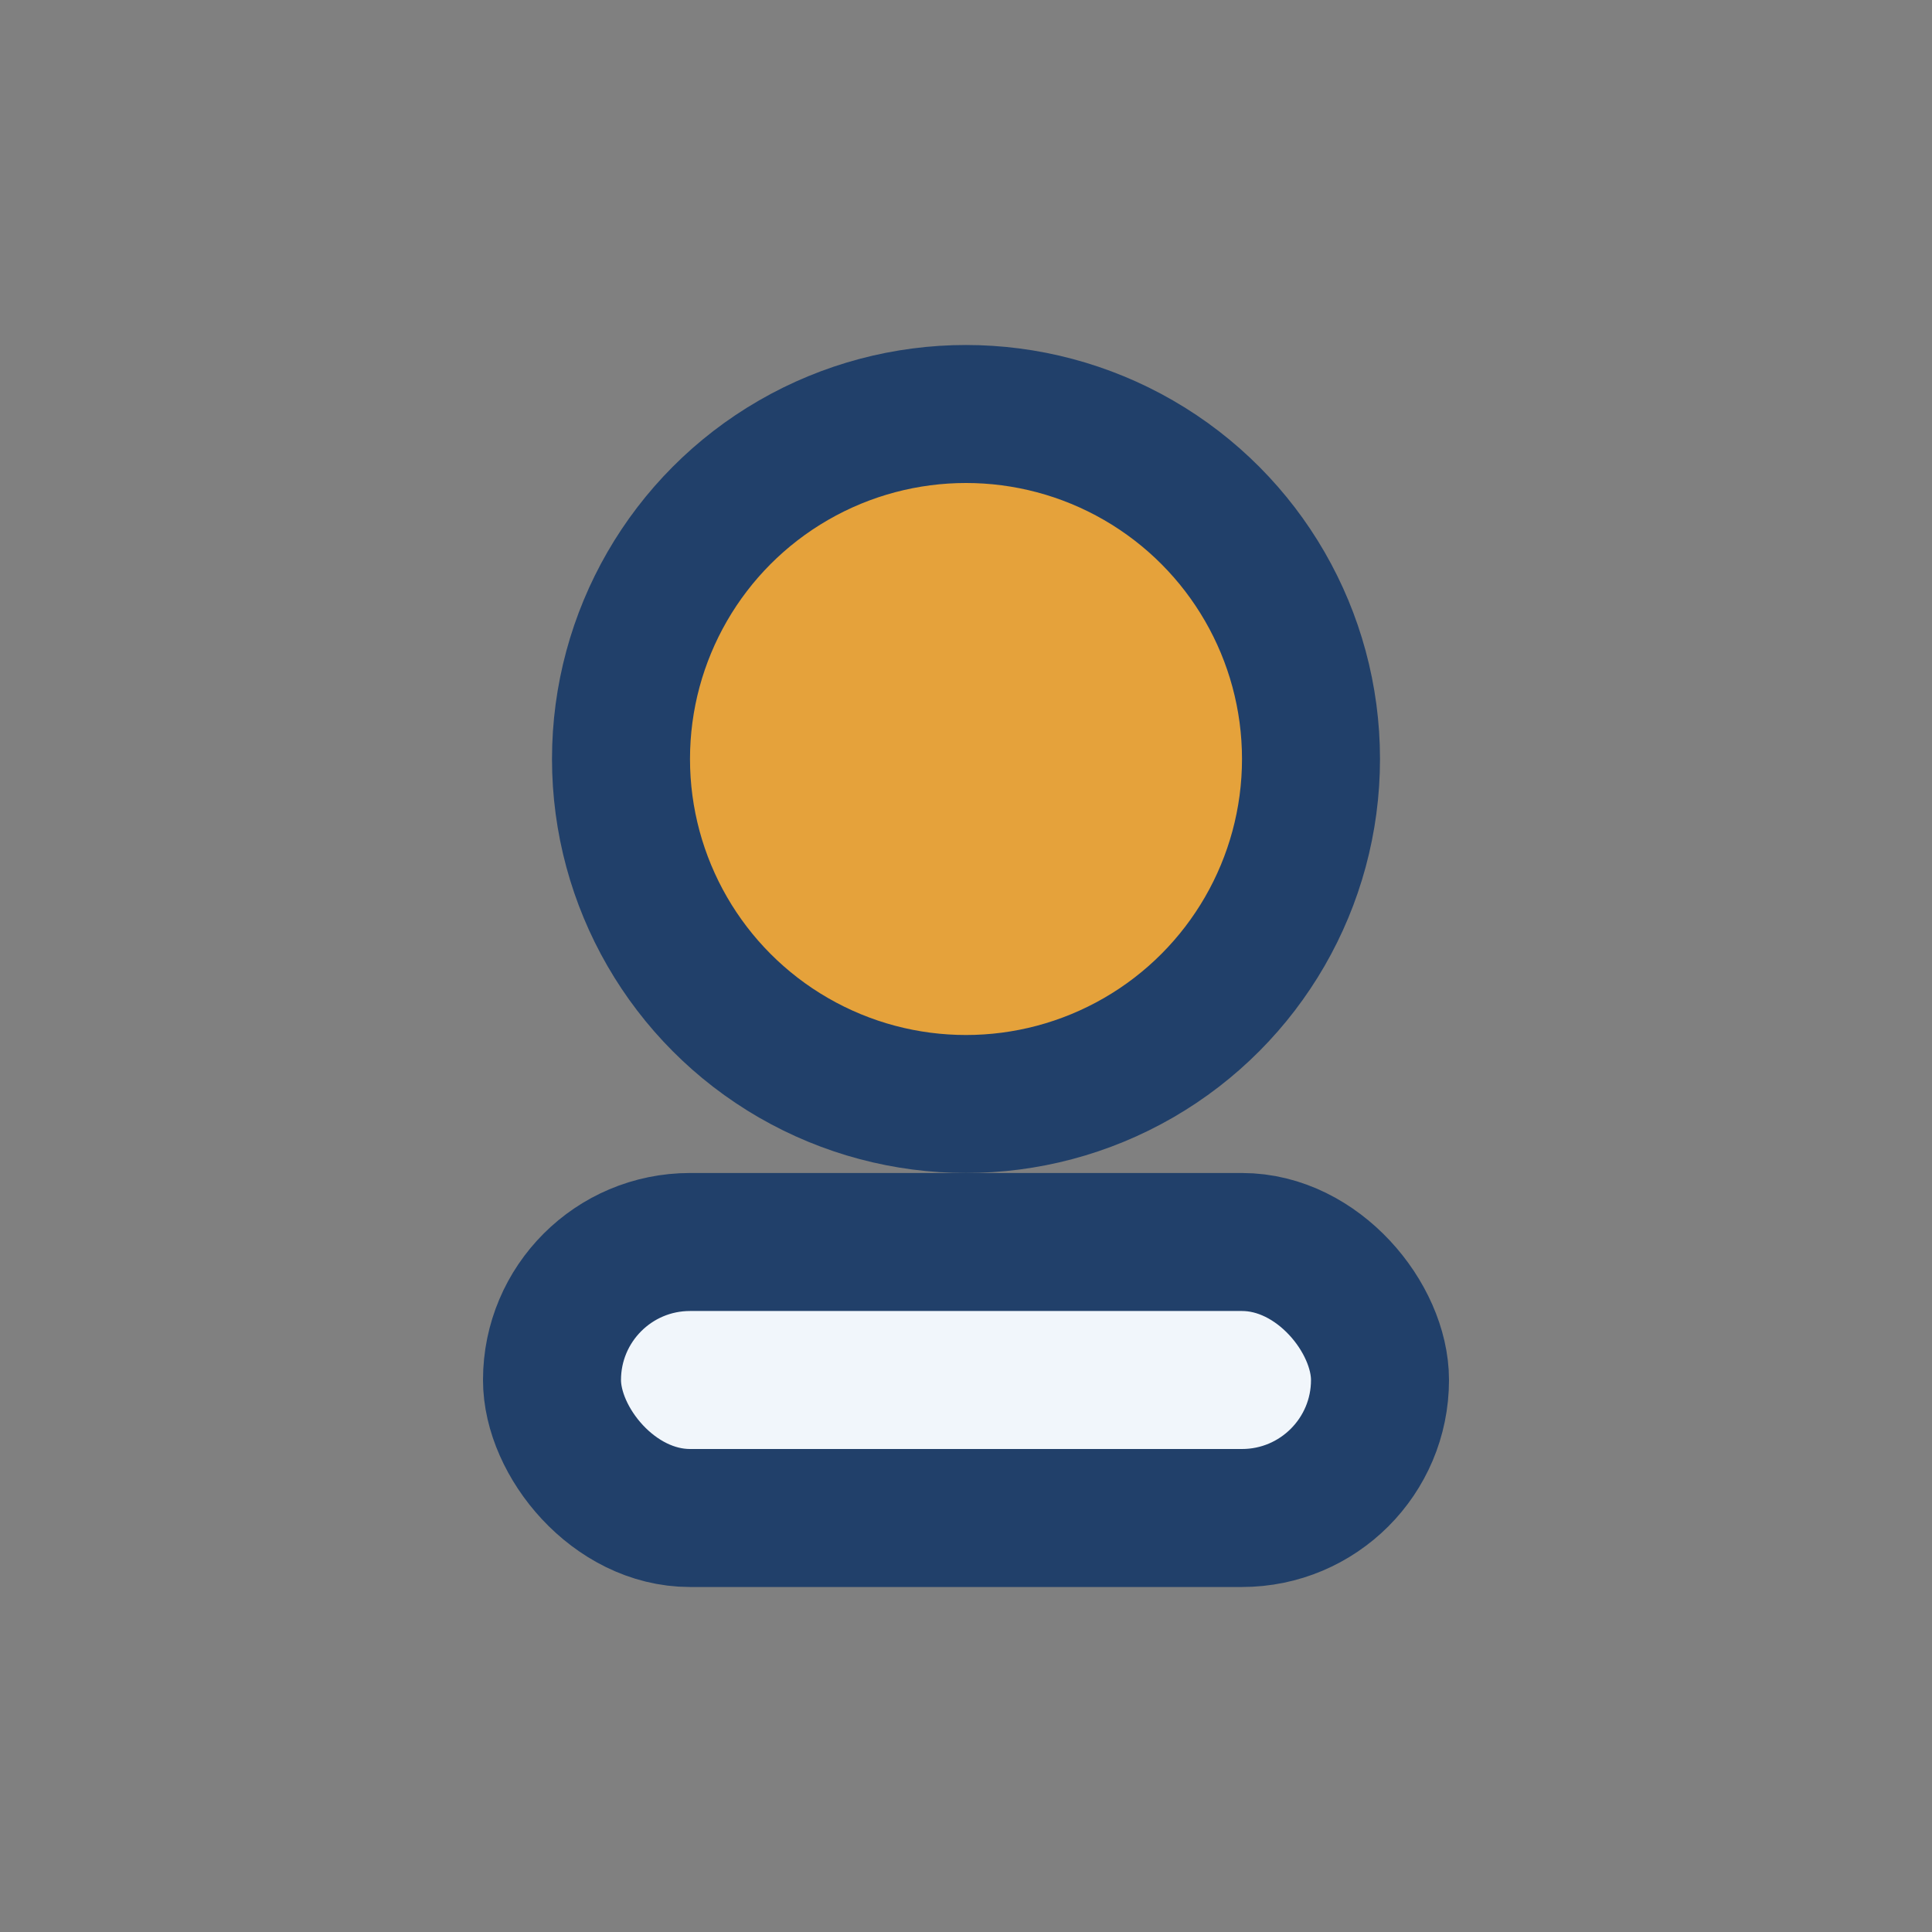
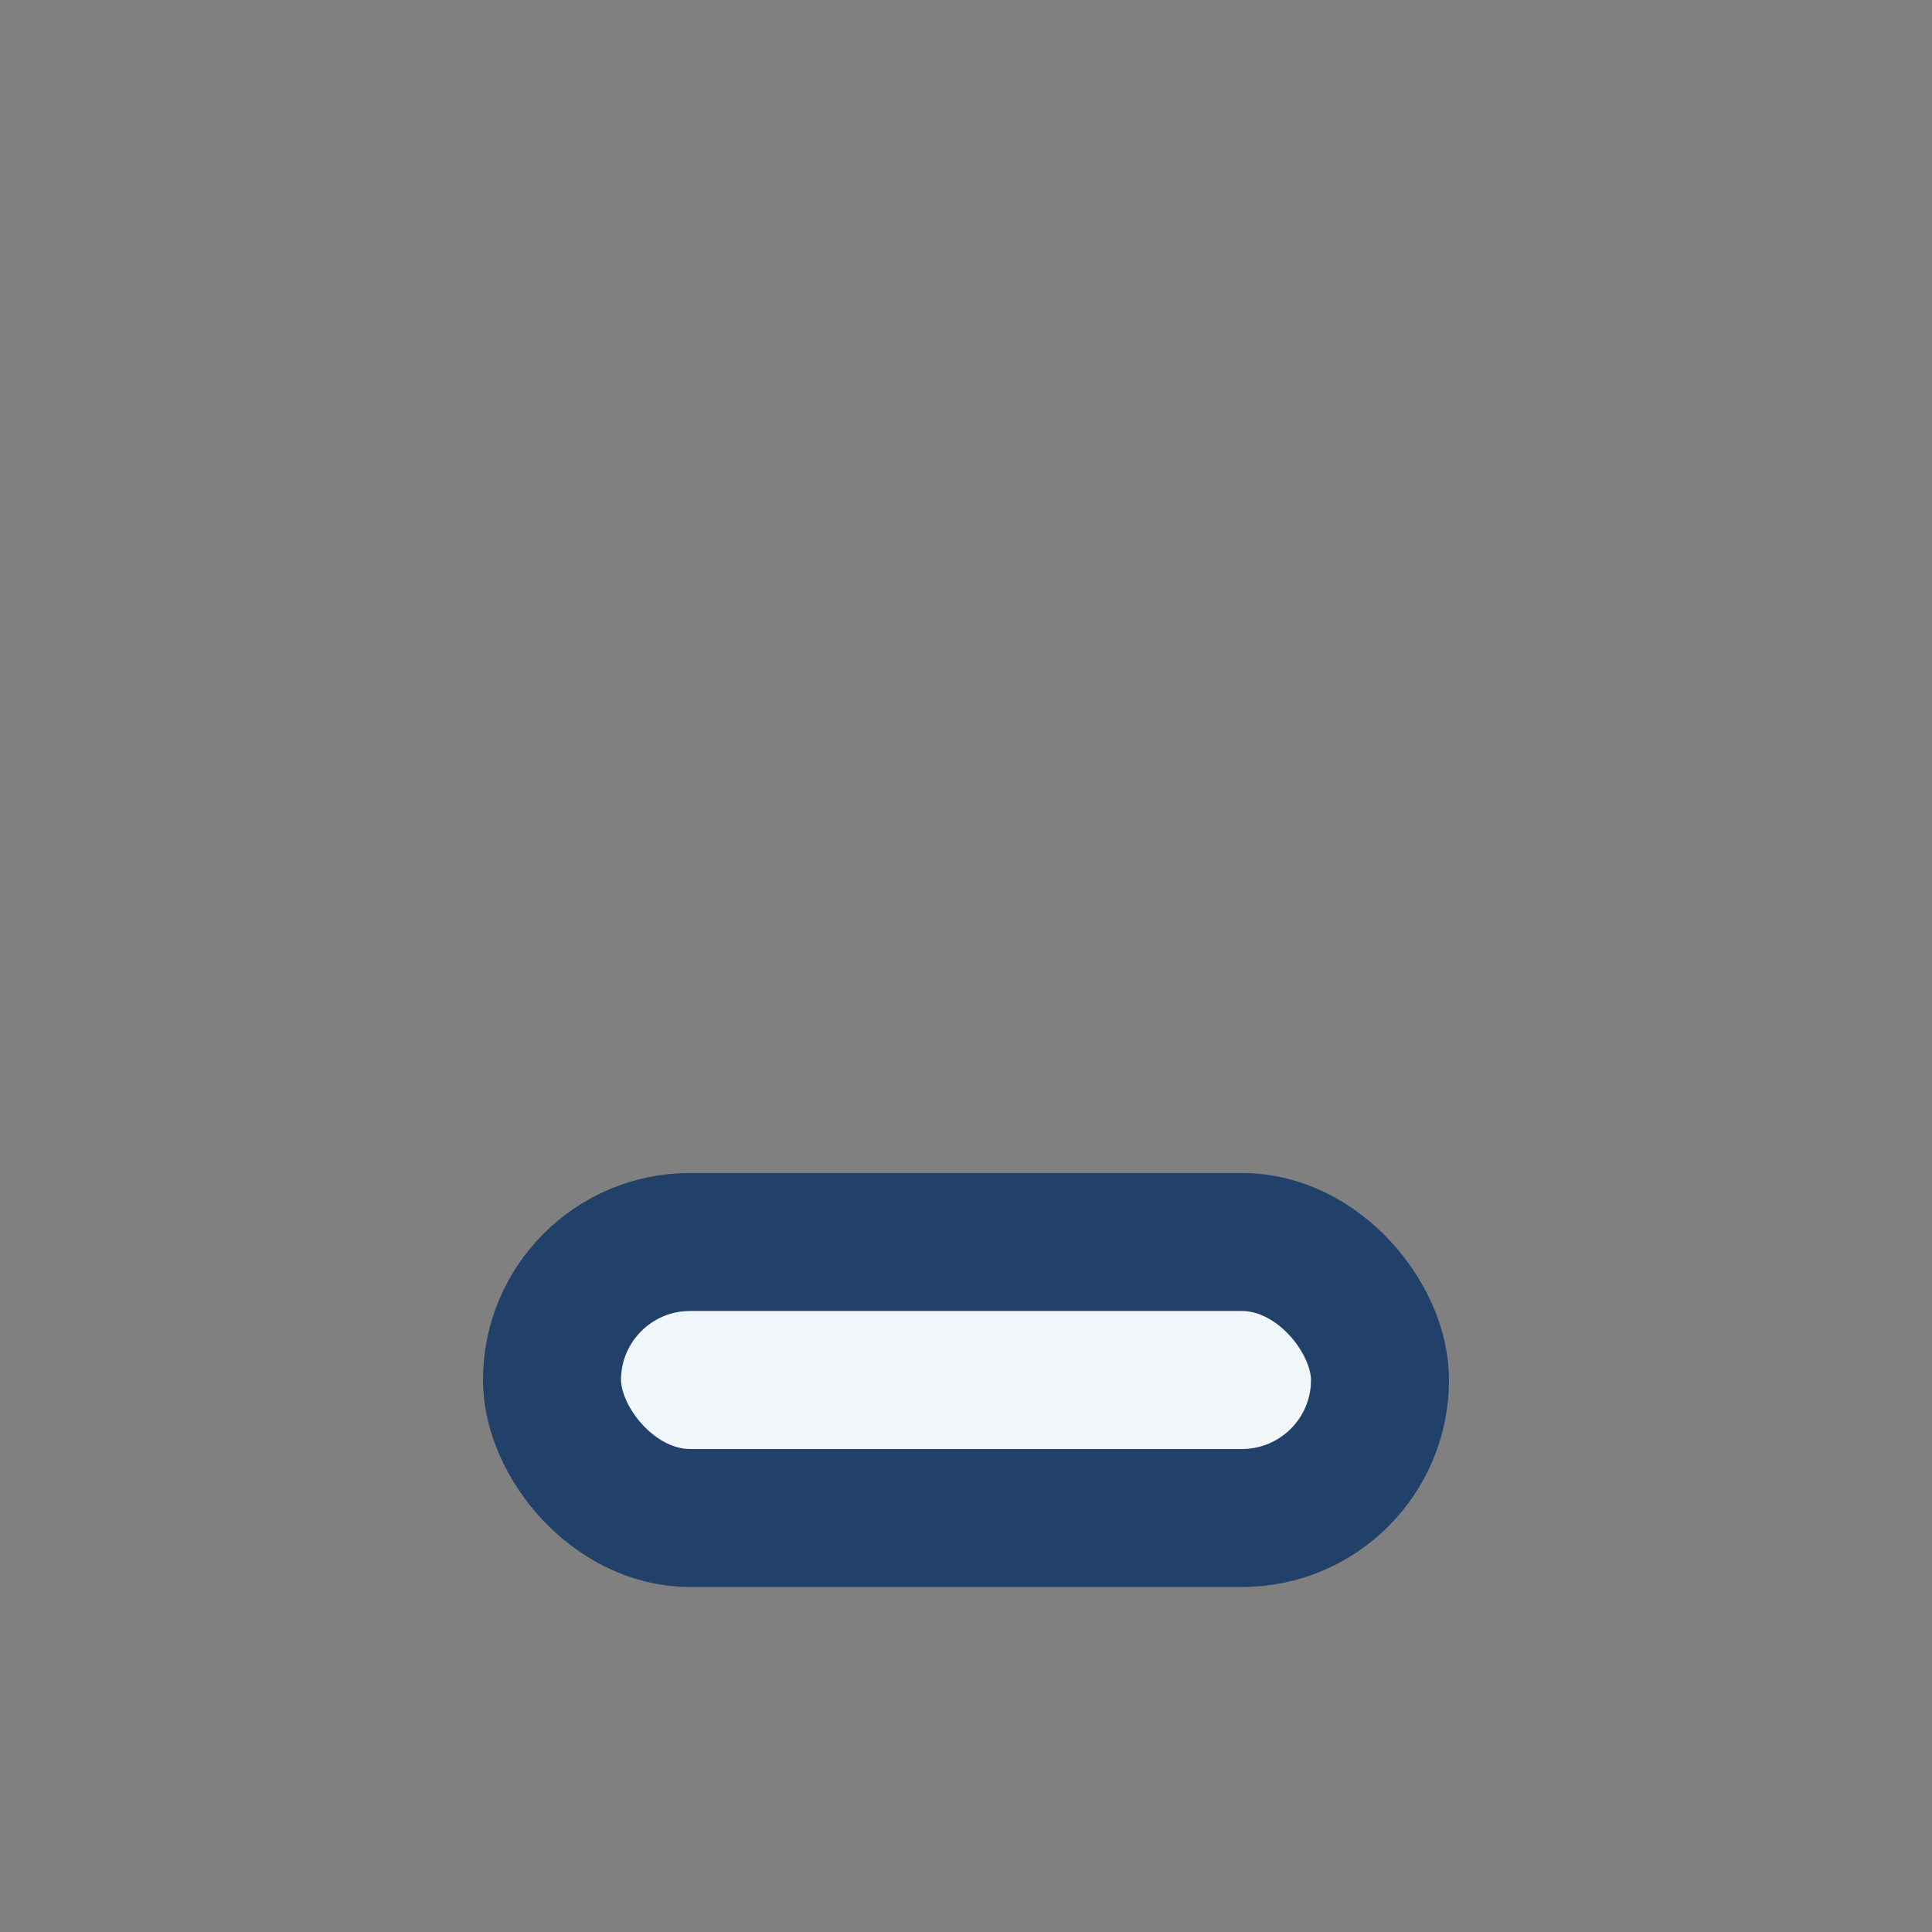
<svg xmlns="http://www.w3.org/2000/svg" width="28" height="28" viewBox="0 0 28 28">
  <rect x="0" y="0" width="28" height="28" fill="#808080" stroke="none" />
-   <circle cx="14" cy="11" r="5" fill="#E5A23B" stroke="#21406A" stroke-width="2" />
  <rect x="8" y="18" width="12" height="4" rx="2" fill="#F1F6FB" stroke="#21406A" stroke-width="2" />
</svg>